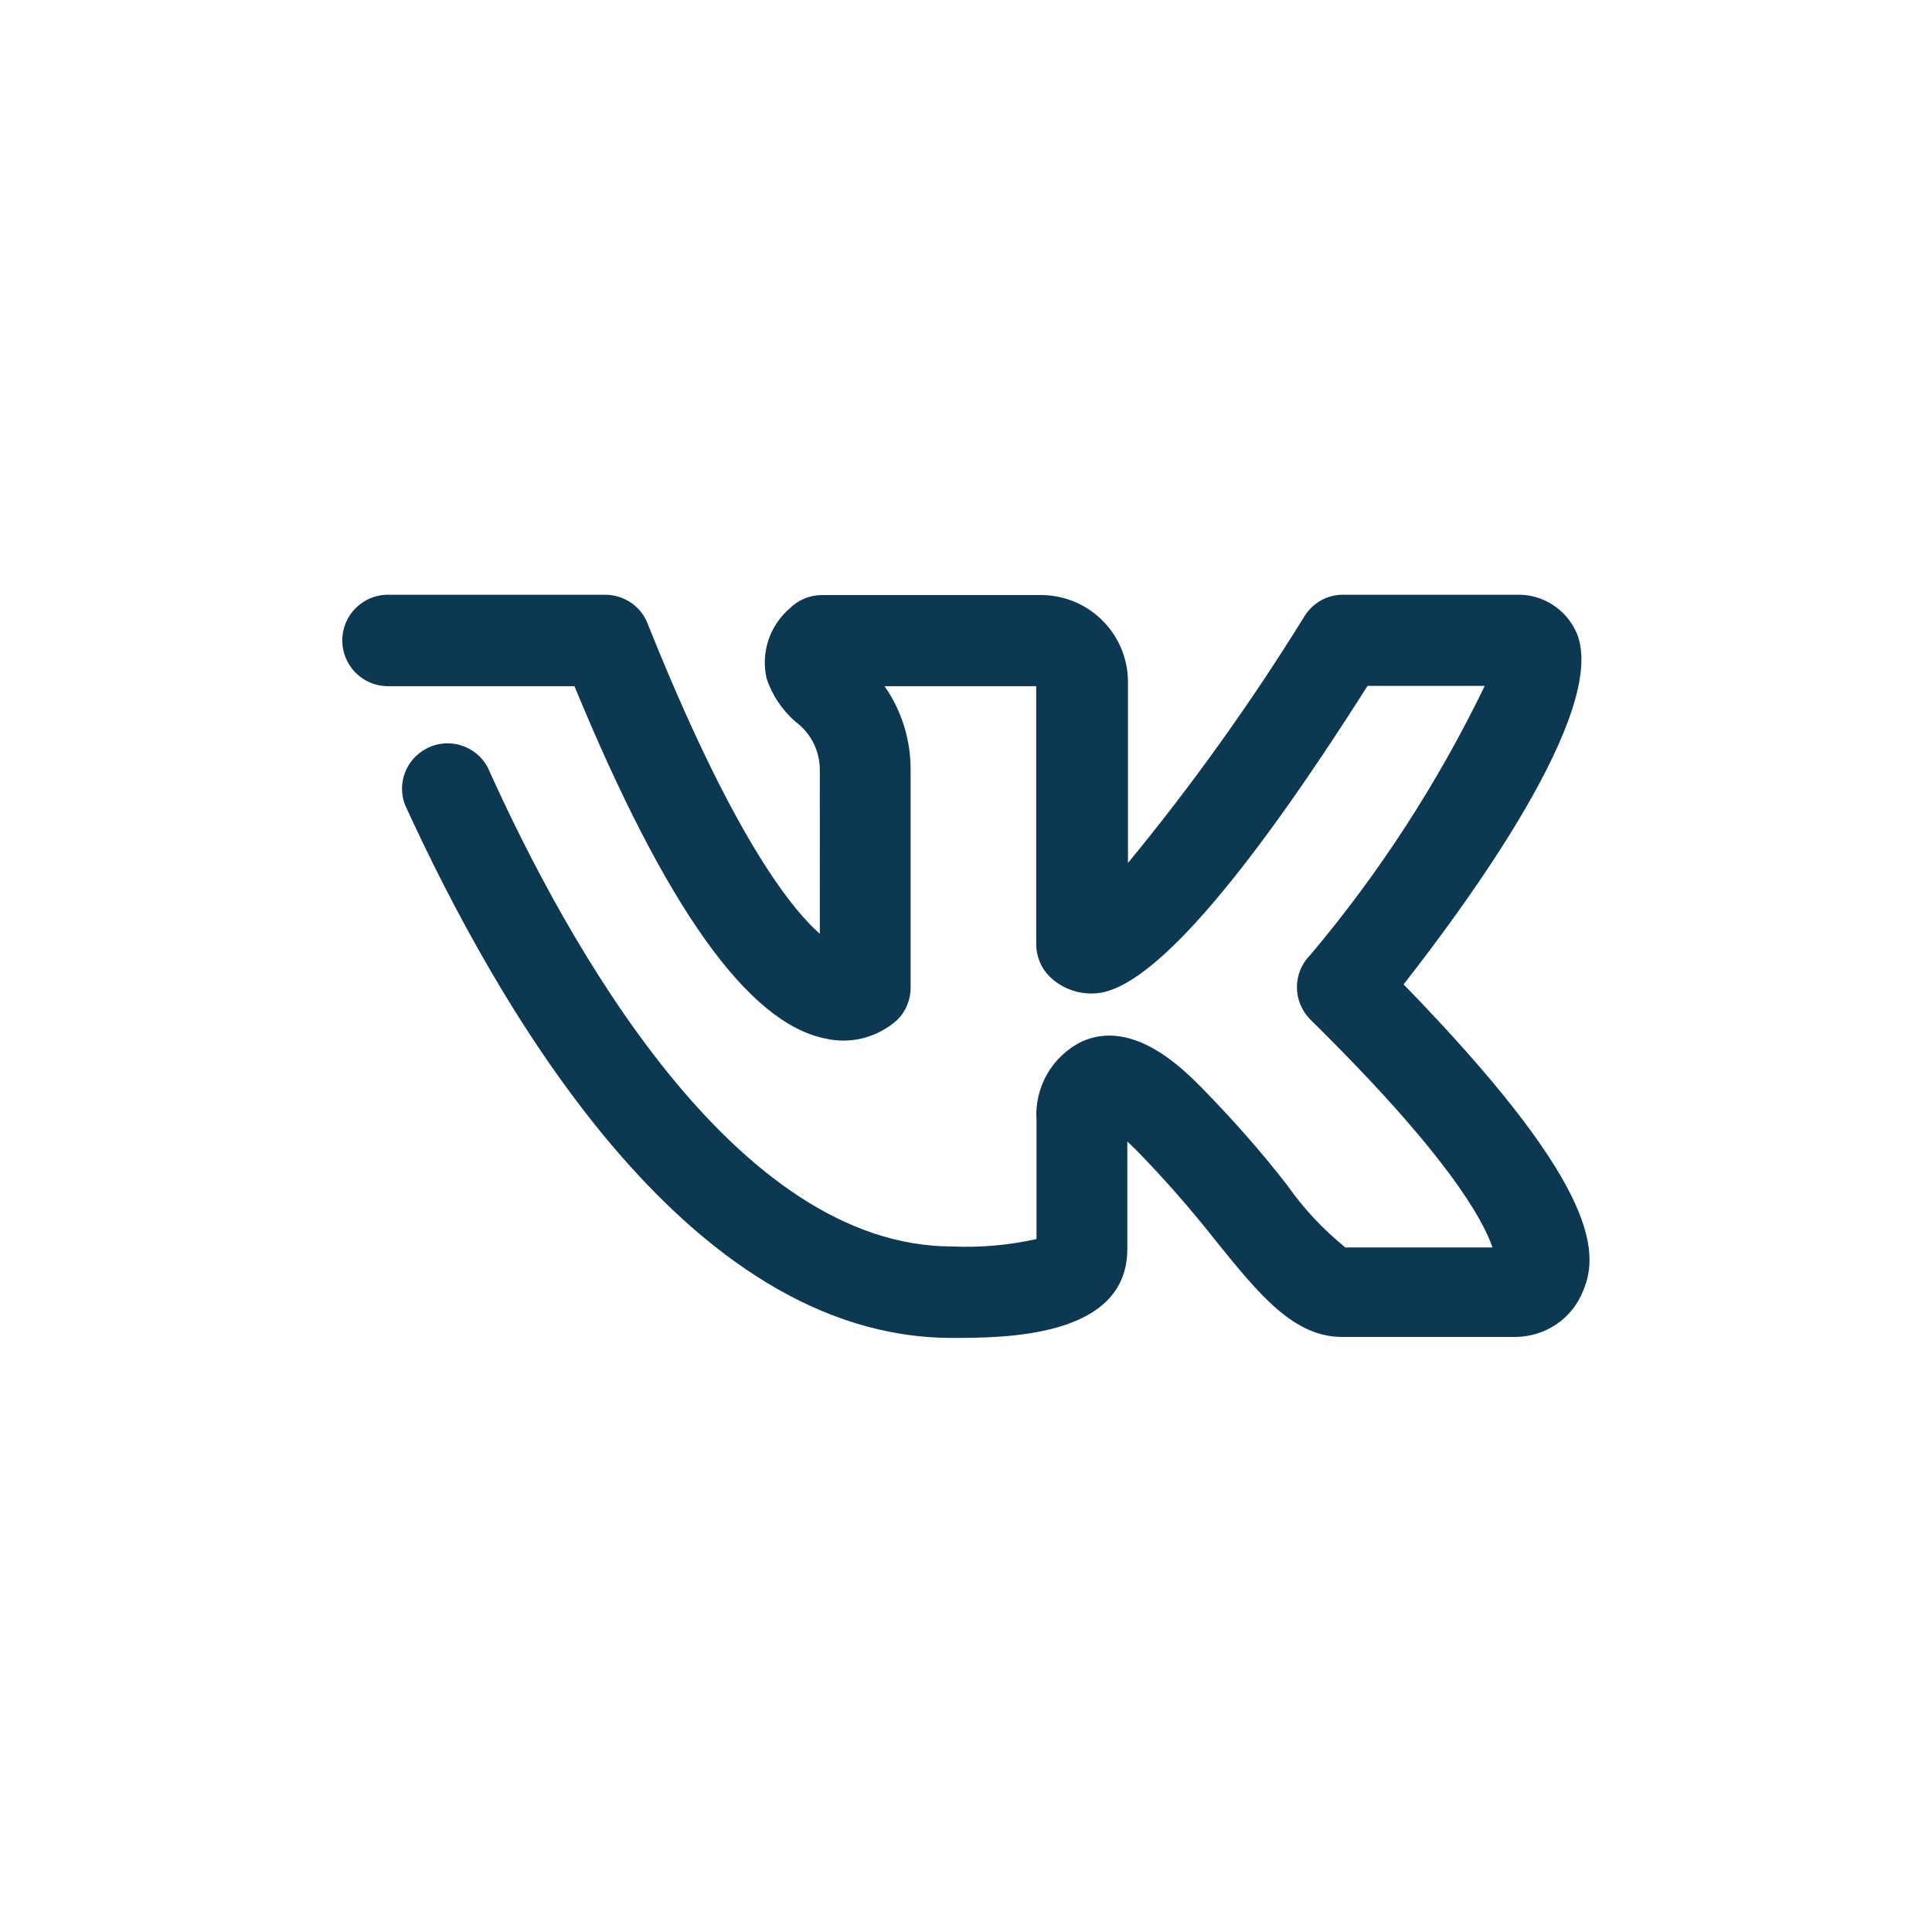
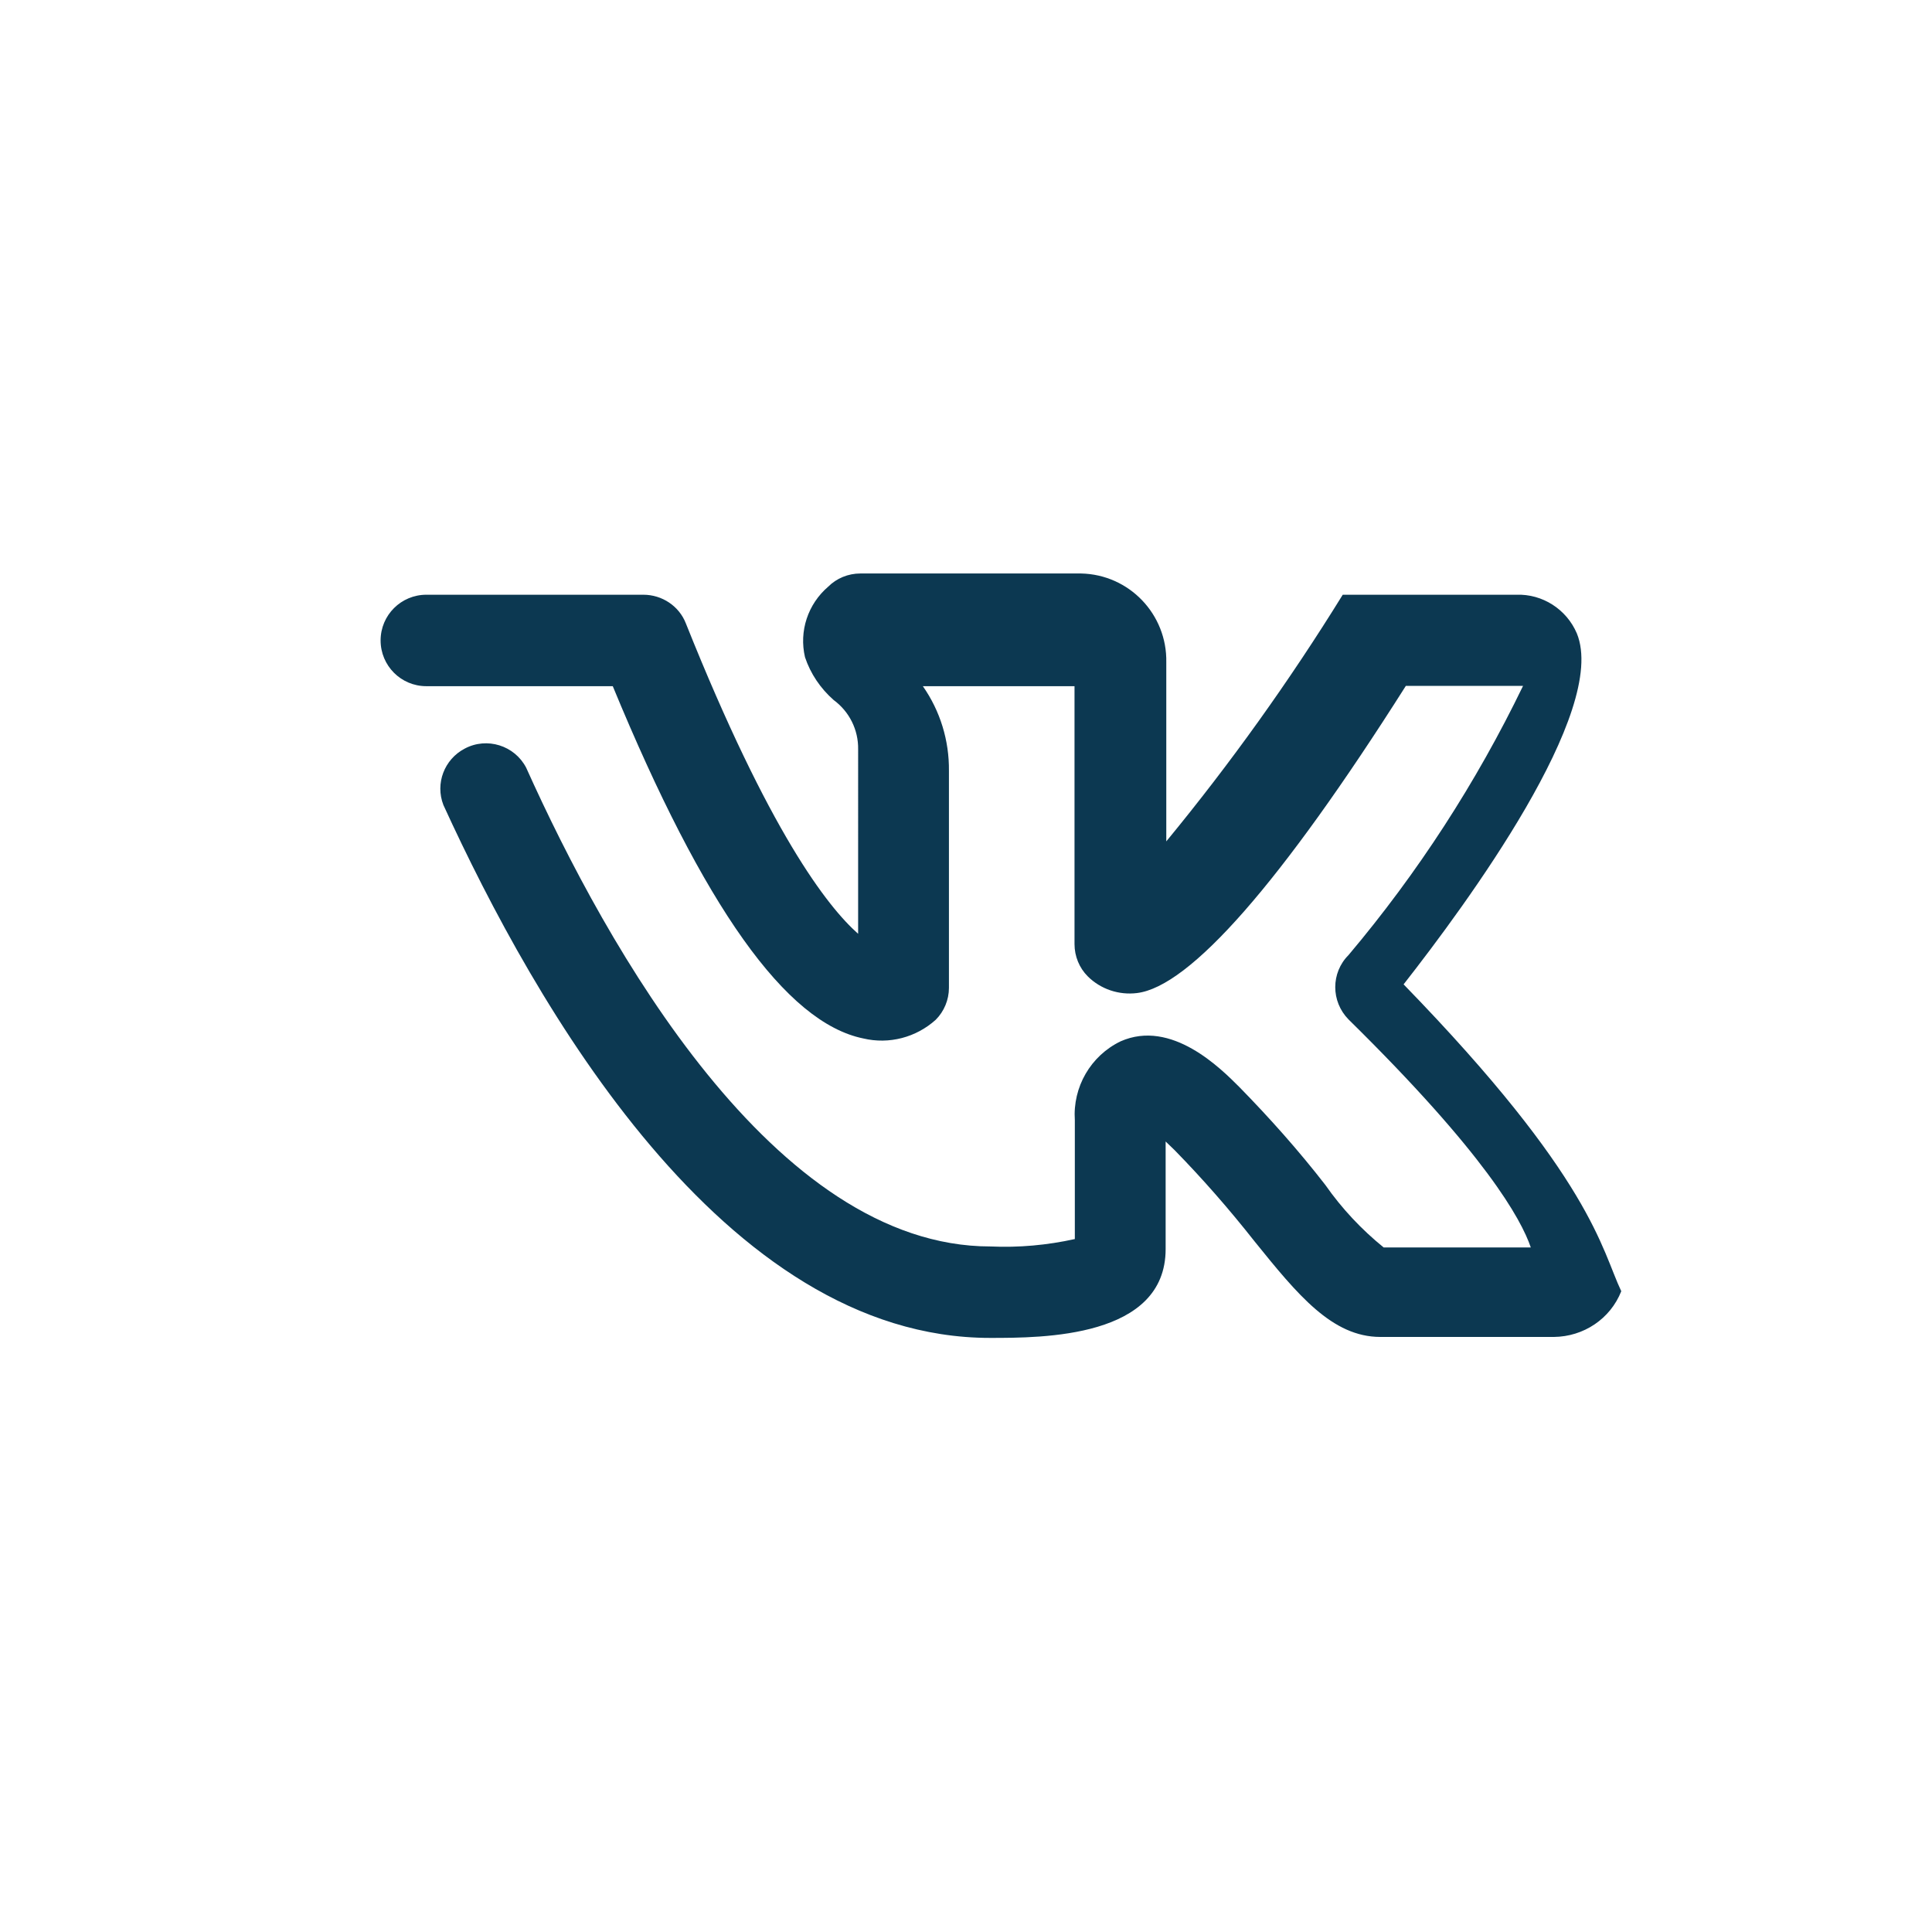
<svg xmlns="http://www.w3.org/2000/svg" id="Layer_1" x="0px" y="0px" viewBox="0 0 60 60" style="enable-background:new 0 0 60 60;" xml:space="preserve">
  <style type="text/css"> .st0{fill:#0C3851;} .st1{fill:none;stroke:#0C3851;stroke-width:3.004;stroke-linecap:round;stroke-linejoin:round;} .st2{fill-rule:evenodd;clip-rule:evenodd;fill:#0C3851;} </style>
  <g id="VK">
-     <path class="st0" d="M43.59,30.57c1.95-2.49,6.37-8.49,5.38-10.9c-0.32-0.75-1.07-1.23-1.88-1.2h-5.39c-0.48,0-0.93,0.25-1.19,0.67 c-1.65,2.67-3.48,5.23-5.48,7.66v-5.56c0.03-1.49-1.15-2.73-2.65-2.76c-0.04,0-0.08,0-0.11,0h-6.74c-0.38,0-0.74,0.15-1,0.41 c-0.63,0.54-0.91,1.38-0.72,2.19c0.17,0.51,0.48,0.97,0.89,1.33c0.49,0.36,0.77,0.93,0.76,1.53V29c-0.95-0.84-2.76-3.16-5.35-9.64 c-0.21-0.54-0.74-0.89-1.32-0.89h-6.74c-0.78,0-1.42,0.63-1.42,1.42c0,0.78,0.63,1.42,1.42,1.42h5.79 c2.83,6.86,5.38,10.45,7.78,10.94c0.8,0.19,1.64-0.03,2.25-0.58c0.26-0.26,0.41-0.62,0.41-0.99v-6.74 c0.01-0.94-0.27-1.86-0.81-2.63h4.71v8.01c0,0.38,0.15,0.74,0.41,1c0.4,0.4,0.97,0.59,1.53,0.52c1.64-0.2,4.46-3.4,8.35-9.54h3.64 c-1.45,3-3.27,5.81-5.42,8.36c-0.55,0.55-0.55,1.44,0,2c4.25,4.18,5.36,6.2,5.66,7.08h-4.57c-0.69-0.56-1.3-1.21-1.81-1.94 c-0.83-1.07-1.73-2.08-2.67-3.04c-0.58-0.58-2.11-2.12-3.69-1.42c-0.93,0.45-1.49,1.42-1.42,2.45v3.69 c-0.86,0.19-1.74,0.27-2.62,0.23c-6.72,0-11.92-9.31-14.42-14.87c-0.36-0.69-1.22-0.96-1.91-0.59c-0.63,0.33-0.92,1.08-0.66,1.75 c2.83,6.18,8.69,16.55,16.98,16.55c1.63,0,5.45,0,5.45-2.76v-3.34l0.28,0.27c0.88,0.9,1.7,1.84,2.48,2.83 c1.34,1.66,2.41,2.97,3.91,2.97h5.39c0.92-0.01,1.75-0.56,2.09-1.42C49.73,38.8,49.46,36.61,43.59,30.57z" />
+     <path class="st0" d="M43.59,30.57c1.95-2.49,6.37-8.49,5.38-10.9c-0.32-0.75-1.07-1.23-1.88-1.2h-5.39c-1.65,2.67-3.48,5.23-5.48,7.66v-5.56c0.03-1.49-1.15-2.73-2.65-2.76c-0.04,0-0.08,0-0.11,0h-6.74c-0.38,0-0.74,0.15-1,0.41 c-0.63,0.54-0.91,1.38-0.72,2.19c0.17,0.51,0.48,0.97,0.89,1.33c0.49,0.36,0.77,0.93,0.76,1.53V29c-0.95-0.84-2.76-3.16-5.35-9.64 c-0.21-0.54-0.74-0.89-1.32-0.89h-6.74c-0.78,0-1.42,0.63-1.42,1.42c0,0.78,0.63,1.42,1.42,1.42h5.79 c2.83,6.86,5.38,10.45,7.78,10.94c0.8,0.19,1.64-0.03,2.25-0.58c0.26-0.26,0.41-0.62,0.41-0.99v-6.74 c0.01-0.94-0.27-1.86-0.81-2.63h4.71v8.01c0,0.38,0.15,0.74,0.41,1c0.4,0.4,0.97,0.59,1.53,0.52c1.64-0.2,4.46-3.4,8.35-9.54h3.64 c-1.45,3-3.27,5.81-5.42,8.36c-0.55,0.55-0.55,1.44,0,2c4.25,4.18,5.36,6.2,5.66,7.08h-4.57c-0.69-0.56-1.3-1.21-1.81-1.94 c-0.83-1.07-1.73-2.08-2.67-3.04c-0.58-0.58-2.11-2.12-3.69-1.42c-0.93,0.45-1.49,1.42-1.42,2.45v3.69 c-0.86,0.19-1.74,0.27-2.62,0.23c-6.72,0-11.92-9.31-14.42-14.87c-0.36-0.69-1.22-0.96-1.91-0.59c-0.63,0.33-0.92,1.08-0.66,1.75 c2.83,6.18,8.69,16.55,16.98,16.55c1.63,0,5.45,0,5.45-2.76v-3.34l0.28,0.27c0.88,0.9,1.7,1.84,2.48,2.83 c1.34,1.66,2.41,2.97,3.91,2.97h5.39c0.92-0.01,1.75-0.56,2.09-1.42C49.73,38.8,49.46,36.61,43.59,30.57z" />
  </g>
</svg>